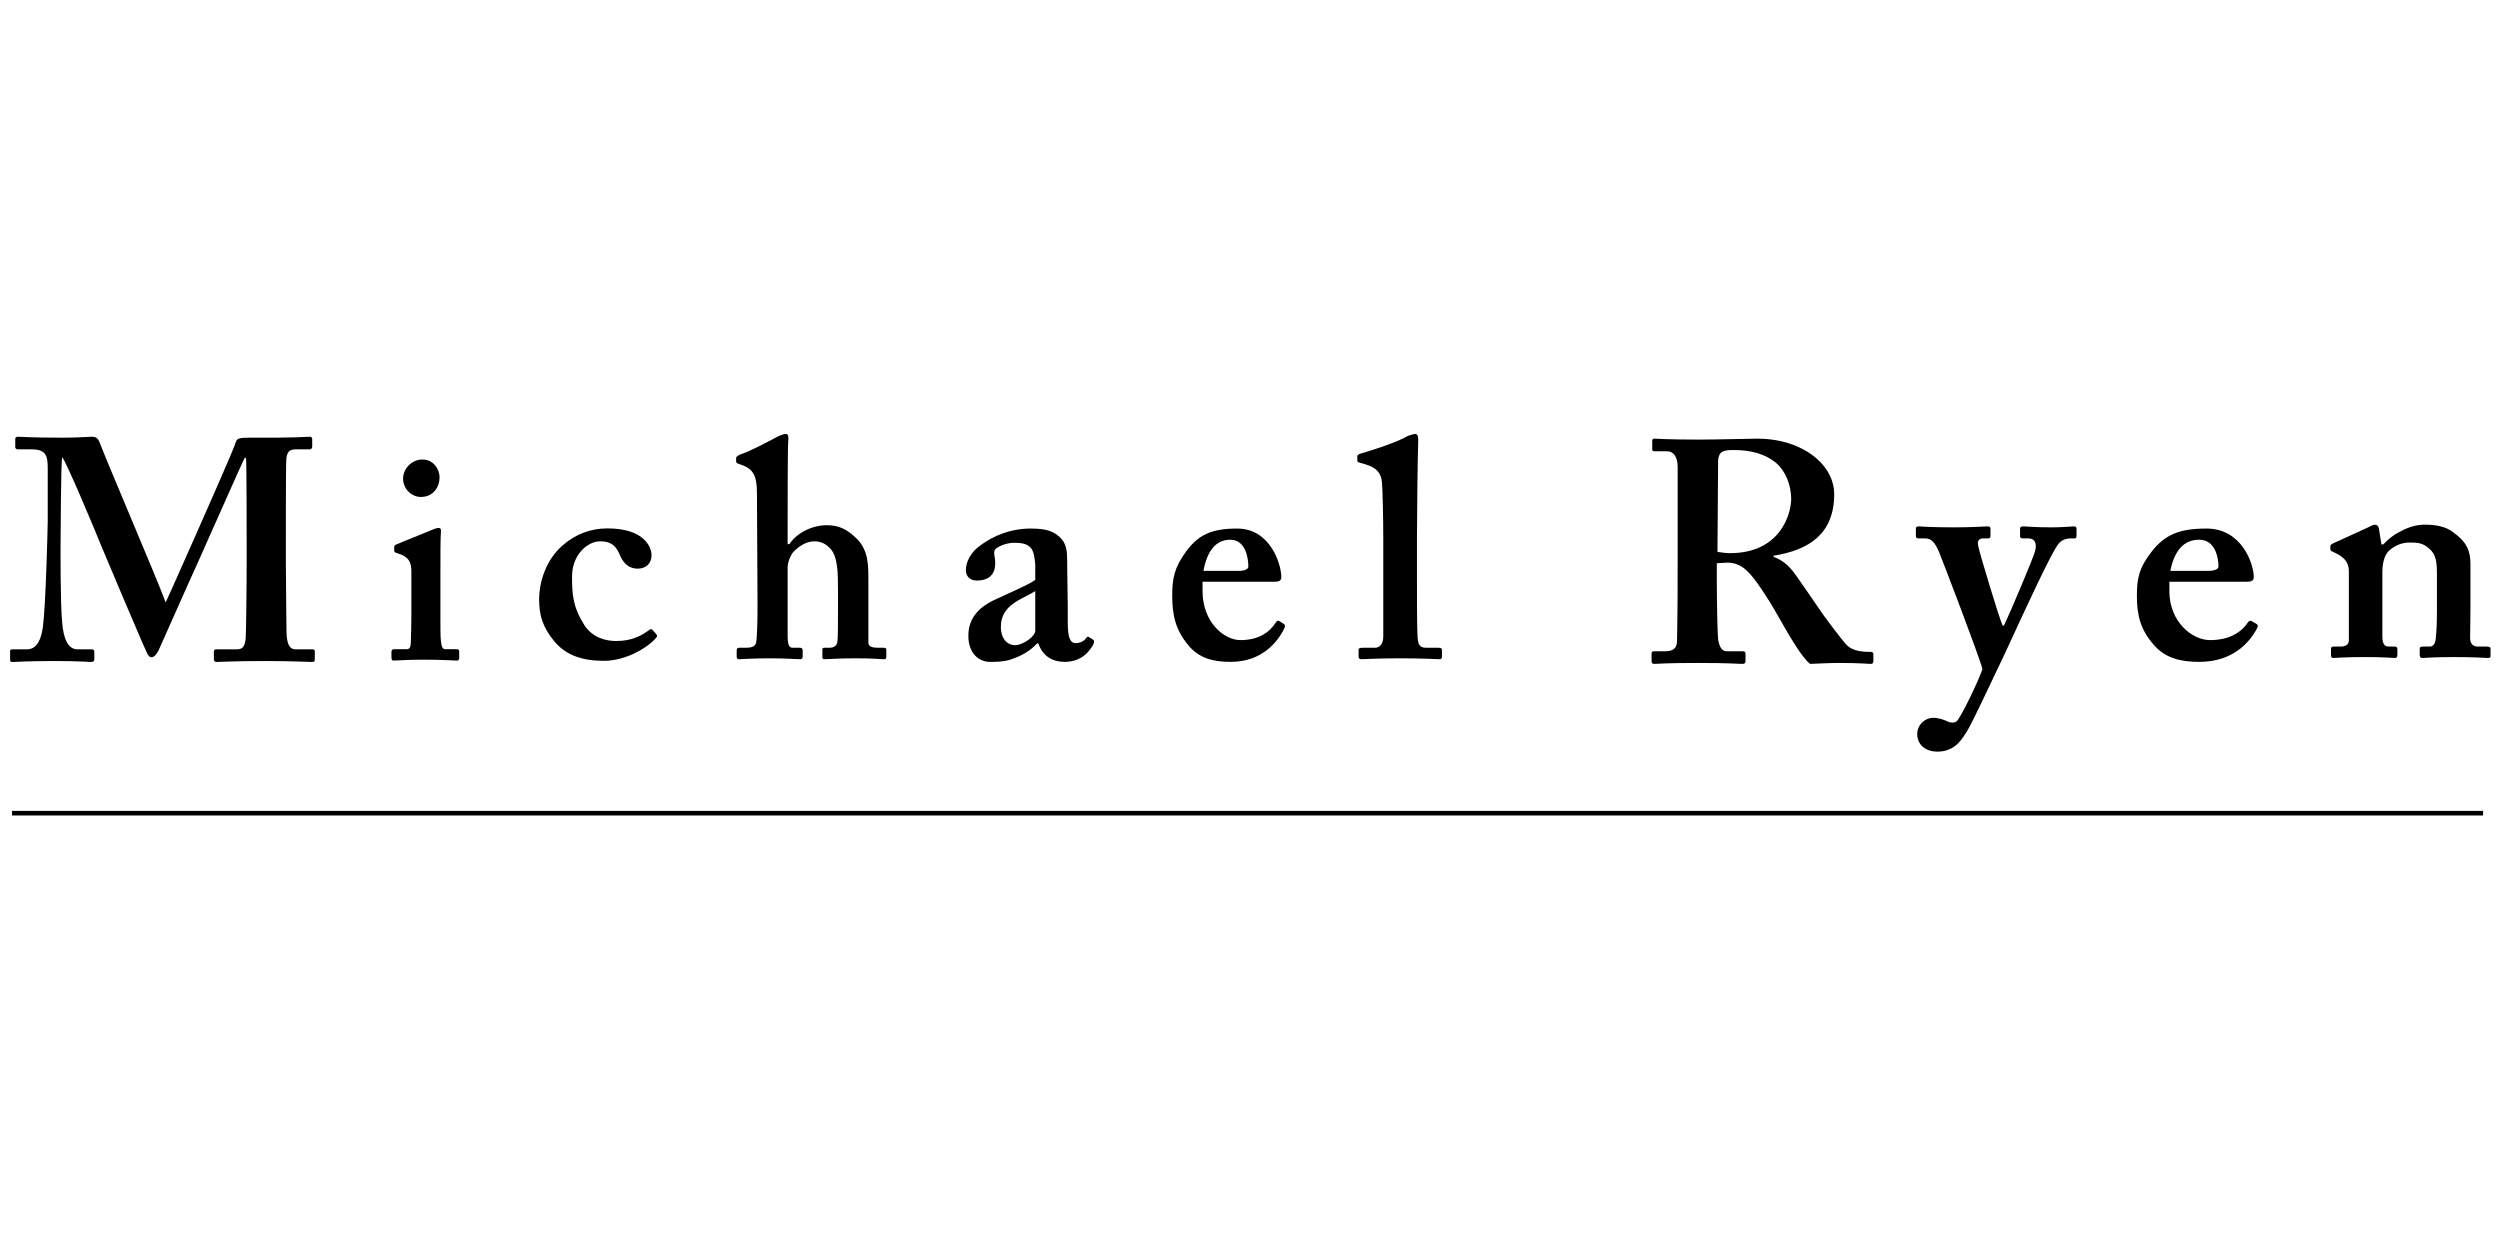
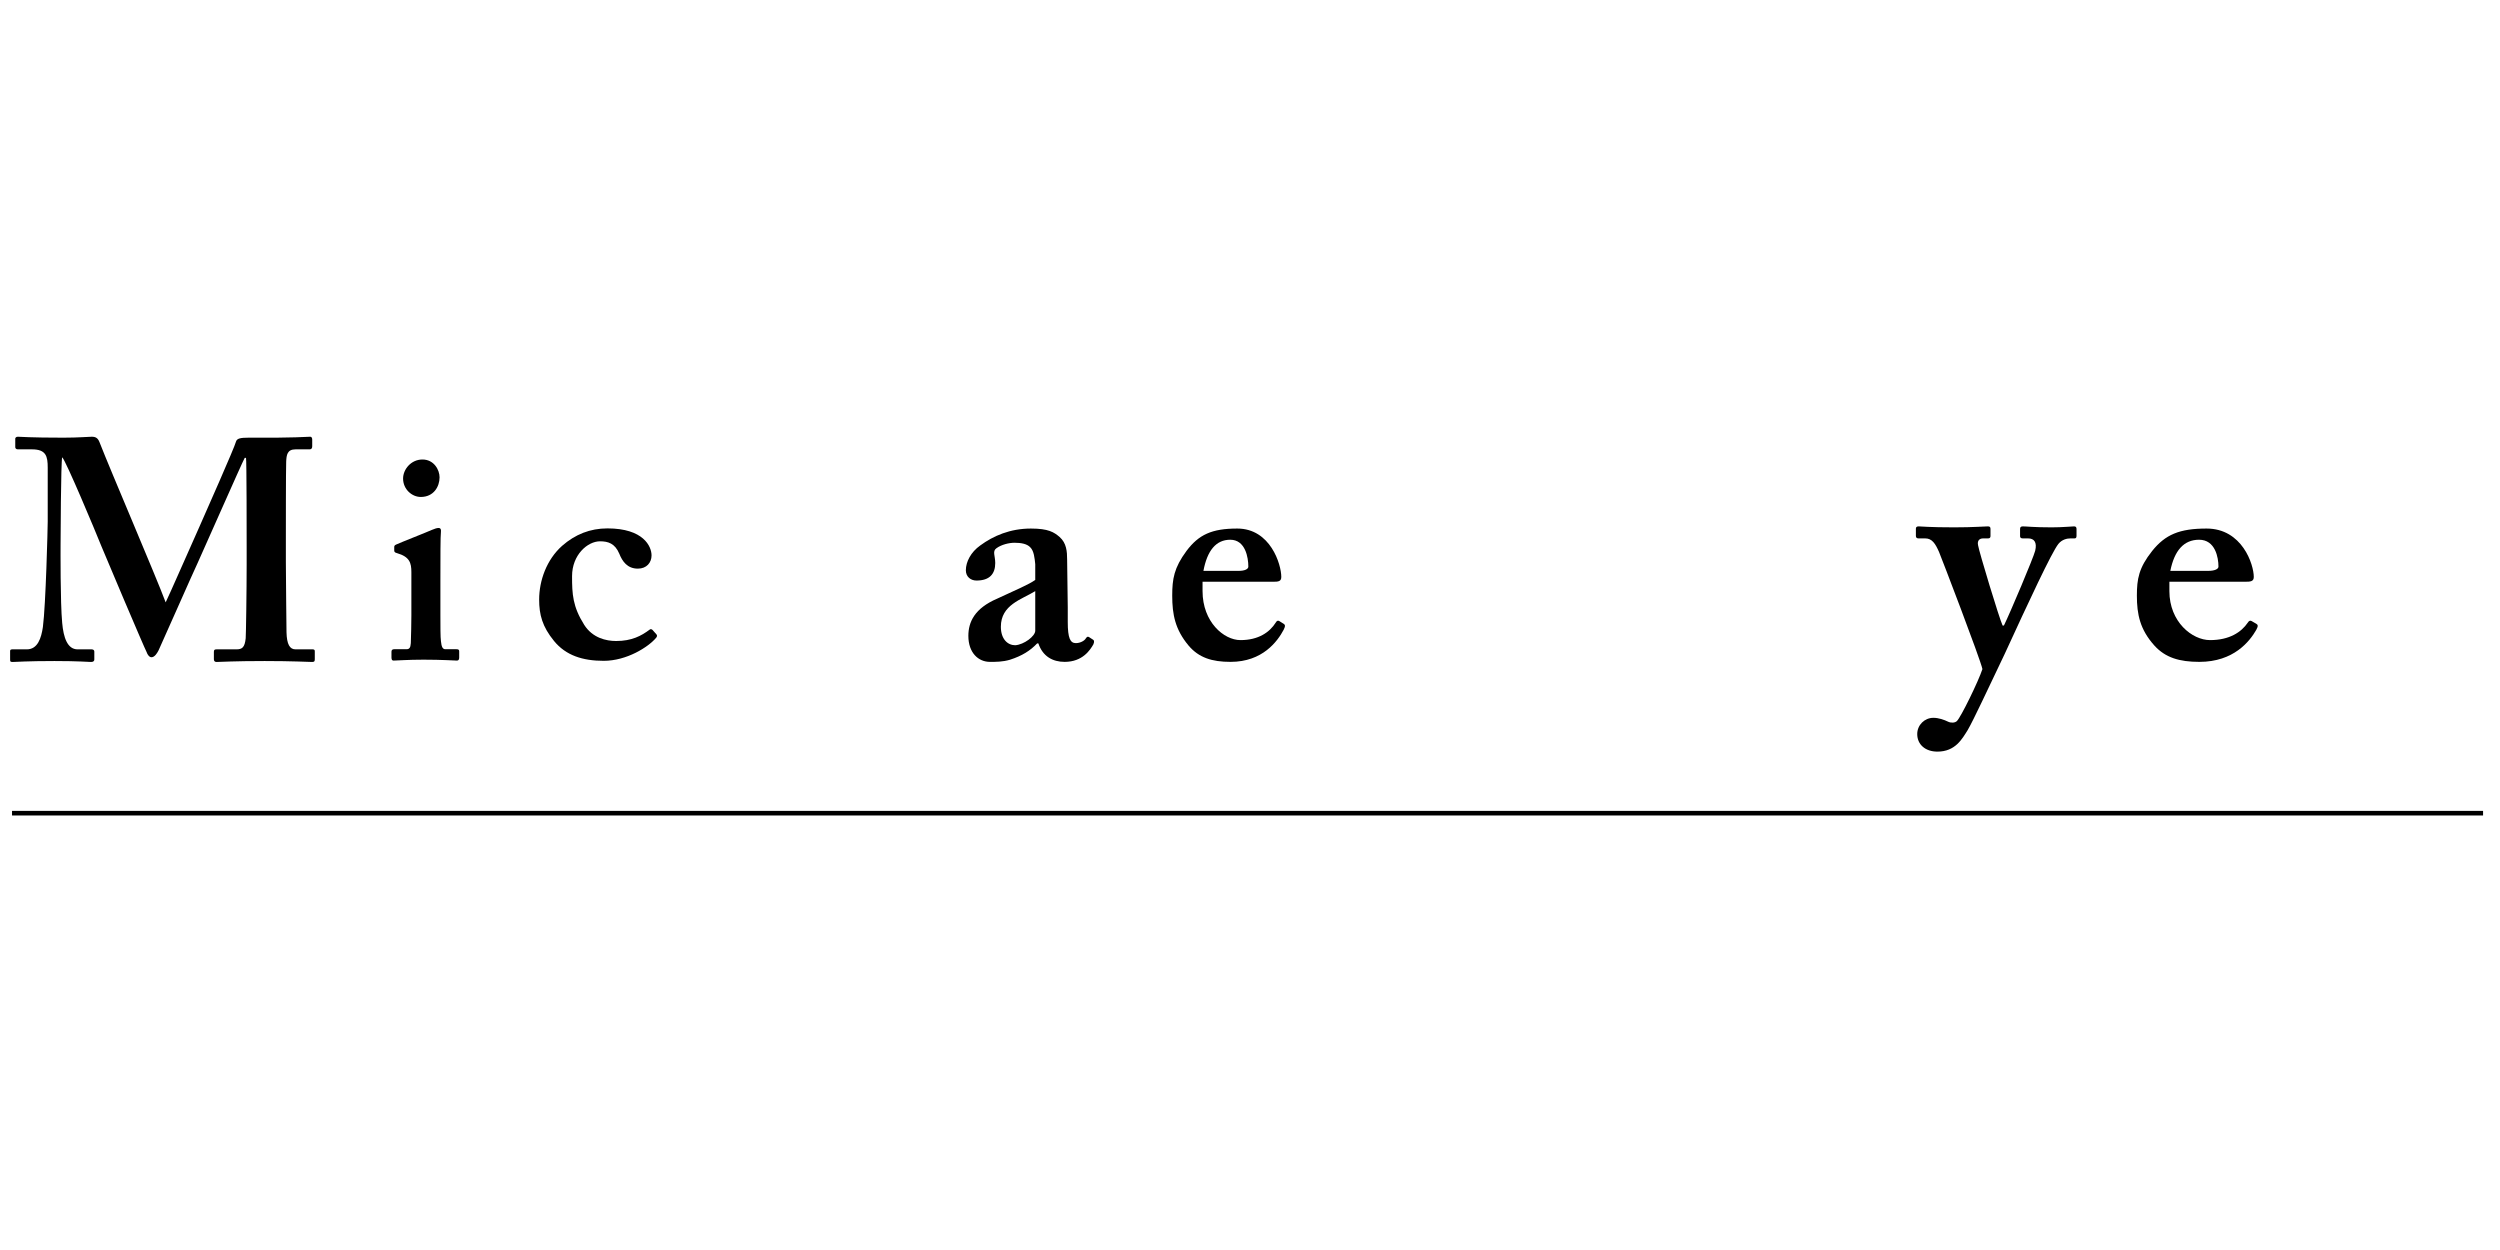
<svg xmlns="http://www.w3.org/2000/svg" width="100%" height="100%" viewBox="0 0 1250 625" version="1.1" xml:space="preserve" style="fill-rule:evenodd;clip-rule:evenodd;stroke-linejoin:round;stroke-miterlimit:2;">
  <g transform="matrix(2.376,0,0,2.298,-447.803,-375.878)">
    <g transform="matrix(1,0,0,0.5,-1.42109e-14,170.5)">
      <rect x="191" y="339" width="520" height="2" />
    </g>
    <g>
      <g transform="matrix(67.149,0,0,67.149,676.649,306.53)">
-         <path d="M0.043,-0.369C0.037,-0.367 0.033,-0.363 0.033,-0.359L0.033,-0.351C0.033,-0.347 0.035,-0.343 0.041,-0.341L0.049,-0.337C0.073,-0.325 0.091,-0.309 0.091,-0.279L0.091,-0.054C0.091,-0.038 0.077,-0.034 0.065,-0.034L0.045,-0.034C0.037,-0.034 0.035,-0.032 0.035,-0.026L0.035,-0.007C0.035,-0.001 0.037,0.003 0.041,0.003C0.047,0.003 0.079,0 0.141,0C0.201,0 0.229,0.003 0.235,0.003C0.241,0.003 0.243,-0.001 0.243,-0.007L0.243,-0.025C0.243,-0.032 0.241,-0.034 0.233,-0.034L0.215,-0.034C0.201,-0.034 0.196,-0.046 0.196,-0.068L0.196,-0.274C0.196,-0.301 0.201,-0.329 0.217,-0.345C0.241,-0.367 0.265,-0.371 0.281,-0.371C0.303,-0.371 0.321,-0.371 0.341,-0.353C0.365,-0.333 0.367,-0.307 0.367,-0.267L0.367,-0.152C0.367,-0.112 0.366,-0.084 0.363,-0.058C0.361,-0.04 0.353,-0.034 0.345,-0.034L0.325,-0.034C0.315,-0.034 0.313,-0.032 0.313,-0.026L0.313,-0.009C0.313,-0.001 0.315,0.003 0.321,0.003C0.327,0.003 0.359,0 0.419,0C0.489,0 0.519,0.003 0.527,0.003C0.533,0.003 0.535,0.001 0.535,-0.004L0.535,-0.027C0.535,-0.032 0.532,-0.034 0.523,-0.034L0.495,-0.034C0.483,-0.034 0.471,-0.04 0.471,-0.062C0.471,-0.082 0.472,-0.126 0.472,-0.158L0.472,-0.302C0.472,-0.343 0.461,-0.373 0.417,-0.405C0.395,-0.423 0.363,-0.429 0.329,-0.429C0.299,-0.429 0.273,-0.419 0.249,-0.405C0.229,-0.395 0.211,-0.379 0.199,-0.365L0.193,-0.365L0.185,-0.417C0.183,-0.425 0.179,-0.429 0.173,-0.429C0.167,-0.429 0.161,-0.425 0.153,-0.421L0.043,-0.369Z" style="fill-rule:nonzero;" />
-       </g>
+         </g>
      <g transform="matrix(65.778,0,0,65.778,636.044,306.788)">
        <path d="M0.136,-0.253L0.378,-0.253C0.396,-0.253 0.406,-0.254 0.406,-0.269C0.406,-0.31 0.369,-0.429 0.255,-0.429C0.168,-0.429 0.123,-0.409 0.081,-0.355C0.038,-0.299 0.032,-0.262 0.032,-0.207C0.032,-0.145 0.042,-0.095 0.088,-0.042C0.123,-0.002 0.168,0.012 0.232,0.012C0.342,0.012 0.393,-0.056 0.414,-0.094C0.421,-0.107 0.419,-0.111 0.414,-0.114L0.399,-0.123C0.395,-0.125 0.391,-0.125 0.387,-0.118C0.366,-0.086 0.328,-0.06 0.266,-0.06C0.209,-0.06 0.136,-0.12 0.136,-0.222L0.136,-0.253ZM0.139,-0.289C0.152,-0.356 0.182,-0.392 0.231,-0.392C0.283,-0.392 0.293,-0.333 0.293,-0.303C0.293,-0.295 0.281,-0.289 0.26,-0.289L0.139,-0.289Z" style="fill-rule:nonzero;" />
      </g>
      <g transform="matrix(70.72,0,0,70.72,592.705,307.87)">
        <path d="M0.049,0.272C0.103,0.272 0.123,0.232 0.139,0.206C0.157,0.174 0.199,0.08 0.249,-0.028C0.321,-0.19 0.389,-0.341 0.409,-0.367C0.42,-0.381 0.435,-0.384 0.445,-0.384L0.457,-0.384C0.461,-0.384 0.463,-0.386 0.463,-0.392L0.463,-0.413C0.463,-0.418 0.461,-0.421 0.456,-0.421C0.447,-0.421 0.423,-0.418 0.389,-0.418C0.335,-0.418 0.315,-0.421 0.303,-0.421C0.297,-0.421 0.295,-0.418 0.295,-0.413L0.295,-0.391C0.295,-0.387 0.297,-0.384 0.303,-0.384L0.319,-0.384C0.337,-0.384 0.346,-0.372 0.34,-0.346C0.335,-0.325 0.265,-0.154 0.247,-0.116L0.243,-0.116C0.233,-0.138 0.173,-0.343 0.17,-0.363C0.167,-0.378 0.175,-0.384 0.185,-0.384L0.2,-0.384C0.205,-0.384 0.207,-0.387 0.207,-0.391L0.207,-0.413C0.207,-0.419 0.205,-0.421 0.199,-0.421C0.187,-0.421 0.157,-0.418 0.099,-0.418C0.025,-0.418 0.001,-0.421 -0.007,-0.421C-0.013,-0.421 -0.015,-0.418 -0.015,-0.414L-0.015,-0.392C-0.015,-0.387 -0.013,-0.384 -0.007,-0.384L0.013,-0.384C0.033,-0.384 0.043,-0.368 0.054,-0.342C0.061,-0.325 0.177,-0.012 0.183,0.018C0.171,0.056 0.119,0.166 0.107,0.178C0.101,0.184 0.089,0.184 0.081,0.18C0.069,0.174 0.053,0.168 0.037,0.168C0.011,0.168 -0.011,0.19 -0.011,0.218C-0.011,0.25 0.013,0.272 0.049,0.272Z" style="fill-rule:nonzero;" />
      </g>
      <g transform="matrix(68.639,0,0,68.639,532.592,307.813)">
-         <path d="M0.25,-0.316C0.261,-0.317 0.278,-0.318 0.282,-0.318C0.324,-0.318 0.347,-0.291 0.372,-0.256C0.388,-0.234 0.416,-0.188 0.426,-0.17C0.435,-0.154 0.474,-0.082 0.492,-0.054C0.505,-0.033 0.524,-0.006 0.536,0.003C0.558,0.002 0.596,0 0.624,0C0.688,0 0.714,0.003 0.722,0.003C0.728,0.003 0.73,0 0.73,-0.007L0.73,-0.028C0.73,-0.032 0.728,-0.035 0.722,-0.035C0.698,-0.035 0.67,-0.037 0.651,-0.054C0.636,-0.068 0.572,-0.158 0.566,-0.168C0.558,-0.18 0.496,-0.274 0.484,-0.29C0.47,-0.308 0.452,-0.326 0.424,-0.336L0.424,-0.34C0.534,-0.358 0.61,-0.41 0.61,-0.536C0.61,-0.574 0.592,-0.616 0.556,-0.648C0.516,-0.684 0.454,-0.711 0.374,-0.711C0.344,-0.711 0.252,-0.708 0.196,-0.708C0.098,-0.708 0.066,-0.711 0.059,-0.711C0.054,-0.711 0.052,-0.709 0.052,-0.704L0.052,-0.677C0.052,-0.673 0.054,-0.671 0.059,-0.671L0.098,-0.671C0.116,-0.671 0.13,-0.655 0.13,-0.621L0.13,-0.358C0.13,-0.264 0.13,-0.17 0.128,-0.07C0.128,-0.043 0.112,-0.037 0.09,-0.037L0.056,-0.037C0.052,-0.037 0.05,-0.034 0.05,-0.029L0.05,-0.006C0.05,0 0.052,0.003 0.058,0.003C0.068,0.003 0.092,0 0.19,0C0.294,0 0.314,0.003 0.327,0.003C0.335,0.003 0.338,0.001 0.338,-0.006L0.338,-0.03C0.338,-0.034 0.336,-0.037 0.33,-0.037L0.28,-0.037C0.264,-0.037 0.257,-0.055 0.254,-0.075C0.252,-0.09 0.25,-0.202 0.25,-0.262L0.25,-0.316ZM0.254,-0.64C0.254,-0.652 0.258,-0.664 0.266,-0.669C0.274,-0.674 0.286,-0.675 0.302,-0.675C0.352,-0.675 0.398,-0.664 0.434,-0.632C0.459,-0.609 0.478,-0.566 0.478,-0.52C0.478,-0.474 0.446,-0.348 0.29,-0.348C0.278,-0.348 0.266,-0.35 0.252,-0.352L0.254,-0.64Z" style="fill-rule:nonzero;" />
-       </g>
+         </g>
    </g>
    <g>
      <g transform="matrix(67.505,0,0,67.505,473.961,306.802)">
-         <path d="M0.083,-0.383L0.083,-0.07C0.083,-0.042 0.068,-0.034 0.058,-0.034L0.02,-0.034C0.008,-0.034 0.006,-0.032 0.006,-0.026L0.006,-0.007C0.006,-0.001 0.008,0.003 0.014,0.003C0.022,0.003 0.062,0 0.138,0C0.208,0 0.252,0.003 0.26,0.003C0.264,0.003 0.266,-0.001 0.266,-0.007L0.266,-0.025C0.266,-0.032 0.264,-0.034 0.254,-0.034L0.216,-0.034C0.194,-0.034 0.192,-0.048 0.19,-0.066C0.188,-0.096 0.188,-0.198 0.188,-0.244L0.188,-0.388C0.188,-0.443 0.19,-0.651 0.192,-0.705C0.192,-0.719 0.188,-0.723 0.182,-0.723C0.178,-0.723 0.172,-0.721 0.16,-0.717C0.128,-0.697 0.05,-0.671 0.01,-0.659C0.004,-0.657 0.002,-0.653 0.002,-0.651L0.002,-0.639C0.002,-0.635 0.002,-0.633 0.008,-0.631L0.028,-0.625C0.06,-0.615 0.077,-0.599 0.079,-0.565C0.081,-0.539 0.083,-0.453 0.083,-0.383Z" style="fill-rule:nonzero;" />
-       </g>
+         </g>
      <g transform="matrix(61.372,0,0,65.778,433.185,306.788)">
        <path d="M0.136,-0.253L0.378,-0.253C0.396,-0.253 0.406,-0.254 0.406,-0.269C0.406,-0.31 0.369,-0.429 0.255,-0.429C0.168,-0.429 0.123,-0.409 0.081,-0.355C0.038,-0.299 0.032,-0.262 0.032,-0.207C0.032,-0.145 0.042,-0.095 0.088,-0.042C0.123,-0.002 0.168,0.012 0.232,0.012C0.342,0.012 0.393,-0.056 0.414,-0.094C0.421,-0.107 0.419,-0.111 0.414,-0.114L0.399,-0.123C0.395,-0.125 0.391,-0.125 0.387,-0.118C0.366,-0.086 0.328,-0.06 0.266,-0.06C0.209,-0.06 0.136,-0.12 0.136,-0.222L0.136,-0.253ZM0.139,-0.289C0.152,-0.356 0.182,-0.392 0.231,-0.392C0.283,-0.392 0.293,-0.333 0.293,-0.303C0.293,-0.295 0.281,-0.289 0.26,-0.289L0.139,-0.289Z" style="fill-rule:nonzero;" />
      </g>
      <g transform="matrix(65.778,0,0,65.778,389.354,306.788)">
        <path d="M0.268,-0.049C0.282,-0.006 0.314,0.012 0.352,0.012C0.41,0.012 0.434,-0.028 0.444,-0.046C0.448,-0.056 0.446,-0.06 0.442,-0.062L0.43,-0.07C0.426,-0.072 0.424,-0.072 0.42,-0.066C0.416,-0.058 0.402,-0.05 0.388,-0.05C0.37,-0.05 0.362,-0.066 0.362,-0.12L0.362,-0.168L0.36,-0.326C0.36,-0.353 0.358,-0.381 0.336,-0.401C0.318,-0.417 0.3,-0.429 0.244,-0.429C0.178,-0.429 0.124,-0.405 0.082,-0.373C0.052,-0.351 0.036,-0.319 0.036,-0.291C0.036,-0.269 0.052,-0.257 0.07,-0.257C0.112,-0.257 0.13,-0.279 0.13,-0.315C0.13,-0.339 0.12,-0.354 0.134,-0.364C0.15,-0.376 0.174,-0.382 0.192,-0.382C0.214,-0.382 0.232,-0.378 0.242,-0.367C0.254,-0.355 0.256,-0.331 0.258,-0.311L0.258,-0.259C0.236,-0.243 0.198,-0.227 0.136,-0.197C0.064,-0.165 0.044,-0.12 0.044,-0.074C0.044,-0.018 0.076,0.012 0.113,0.012C0.133,0.012 0.154,0.012 0.177,0.005C0.216,-0.008 0.242,-0.025 0.264,-0.049L0.268,-0.049ZM0.258,-0.091C0.258,-0.073 0.222,-0.045 0.194,-0.043C0.17,-0.043 0.148,-0.063 0.148,-0.104C0.148,-0.177 0.214,-0.194 0.258,-0.222L0.258,-0.091Z" style="fill-rule:nonzero;" />
      </g>
      <g transform="matrix(60.906,0,0,67.505,342.584,306.802)">
-         <path d="M0.365,-0.152C0.365,-0.12 0.365,-0.068 0.363,-0.054C0.361,-0.038 0.347,-0.034 0.335,-0.034L0.318,-0.034C0.313,-0.034 0.311,-0.032 0.311,-0.028L0.311,-0.004C0.311,0.001 0.313,0.003 0.319,0.003C0.329,0.003 0.365,0 0.425,0C0.486,0 0.518,0.003 0.524,0.003C0.53,0.003 0.532,0 0.532,-0.005L0.532,-0.027C0.532,-0.032 0.53,-0.034 0.522,-0.034L0.504,-0.034C0.488,-0.034 0.47,-0.036 0.47,-0.05L0.47,-0.242C0.47,-0.299 0.472,-0.349 0.426,-0.389C0.396,-0.415 0.37,-0.429 0.326,-0.429C0.279,-0.429 0.225,-0.407 0.197,-0.368L0.191,-0.368L0.191,-0.43C0.191,-0.479 0.191,-0.681 0.193,-0.699C0.195,-0.715 0.193,-0.723 0.185,-0.723C0.175,-0.723 0.169,-0.719 0.157,-0.715C0.125,-0.699 0.057,-0.665 0.027,-0.657C0.015,-0.651 0.013,-0.649 0.013,-0.645L0.013,-0.635C0.013,-0.631 0.015,-0.629 0.021,-0.627L0.039,-0.621C0.073,-0.607 0.085,-0.587 0.085,-0.531L0.087,-0.174C0.087,-0.128 0.086,-0.07 0.082,-0.05C0.079,-0.038 0.065,-0.034 0.049,-0.034L0.024,-0.034C0.019,-0.034 0.015,-0.032 0.015,-0.027L0.015,-0.005C0.015,0.001 0.018,0.003 0.023,0.003C0.031,0.003 0.069,0 0.131,0C0.183,0 0.227,0.003 0.235,0.003C0.241,0.003 0.243,-0.001 0.243,-0.007L0.243,-0.025C0.243,-0.032 0.239,-0.034 0.233,-0.034L0.209,-0.034C0.195,-0.034 0.191,-0.044 0.191,-0.076L0.191,-0.292C0.191,-0.311 0.201,-0.331 0.209,-0.341C0.231,-0.363 0.257,-0.377 0.283,-0.377C0.307,-0.377 0.323,-0.369 0.339,-0.353C0.365,-0.327 0.365,-0.271 0.365,-0.219L0.365,-0.152Z" style="fill-rule:nonzero;" />
-       </g>
+         </g>
      <g transform="matrix(65.34,0,0,65.34,299.836,306.567)">
        <path d="M0.397,-0.091C0.394,-0.094 0.39,-0.094 0.388,-0.092C0.361,-0.071 0.33,-0.054 0.28,-0.054C0.248,-0.054 0.204,-0.064 0.177,-0.108C0.14,-0.169 0.138,-0.21 0.138,-0.27C0.138,-0.341 0.188,-0.386 0.228,-0.386C0.254,-0.386 0.276,-0.379 0.29,-0.345C0.3,-0.319 0.316,-0.295 0.35,-0.295C0.378,-0.295 0.394,-0.315 0.394,-0.339C0.394,-0.369 0.368,-0.429 0.252,-0.429C0.196,-0.429 0.148,-0.409 0.106,-0.371C0.056,-0.325 0.032,-0.255 0.032,-0.192C0.032,-0.142 0.042,-0.102 0.08,-0.054C0.118,-0.006 0.172,0.012 0.24,0.012C0.314,0.012 0.384,-0.034 0.409,-0.065C0.413,-0.07 0.412,-0.074 0.409,-0.077L0.397,-0.091Z" style="fill-rule:nonzero;" />
      </g>
      <g transform="matrix(58.167,0,0,66.797,269.861,307.098)">
        <path d="M0.089,-0.144C0.089,-0.116 0.088,-0.084 0.087,-0.054C0.086,-0.038 0.081,-0.034 0.071,-0.034L0.027,-0.034C0.021,-0.034 0.017,-0.032 0.017,-0.026L0.017,-0.007C0.017,0.001 0.02,0.003 0.025,0.003C0.037,0.003 0.075,0 0.133,0C0.2,0 0.246,0.003 0.254,0.003C0.26,0.003 0.262,-0.001 0.262,-0.007L0.262,-0.027C0.262,-0.032 0.26,-0.034 0.252,-0.034L0.212,-0.034C0.202,-0.034 0.198,-0.042 0.196,-0.06C0.194,-0.072 0.194,-0.108 0.194,-0.146L0.194,-0.254C0.194,-0.337 0.194,-0.401 0.196,-0.417C0.197,-0.425 0.194,-0.429 0.188,-0.429C0.182,-0.429 0.174,-0.427 0.164,-0.423C0.147,-0.416 0.048,-0.381 0.034,-0.375C0.029,-0.373 0.027,-0.371 0.027,-0.367L0.027,-0.356C0.027,-0.352 0.028,-0.349 0.037,-0.347C0.083,-0.335 0.089,-0.315 0.089,-0.285L0.089,-0.144ZM0.191,-0.594C0.191,-0.618 0.171,-0.652 0.129,-0.652C0.088,-0.652 0.059,-0.62 0.059,-0.59C0.059,-0.555 0.091,-0.53 0.123,-0.53C0.17,-0.53 0.191,-0.564 0.191,-0.594Z" style="fill-rule:nonzero;" />
      </g>
      <g transform="matrix(67.631,0,0,68.639,189.787,307.394)">
        <path d="M0.748,-0.306C0.748,-0.226 0.746,-0.082 0.745,-0.072C0.742,-0.043 0.734,-0.037 0.716,-0.037L0.654,-0.037C0.648,-0.037 0.646,-0.035 0.646,-0.029L0.646,-0.006C0.646,-0.001 0.648,0.003 0.654,0.003C0.668,0.003 0.706,0 0.804,0C0.892,0 0.94,0.003 0.952,0.003C0.96,0.003 0.96,-0.001 0.96,-0.007L0.96,-0.03C0.96,-0.033 0.96,-0.037 0.954,-0.037L0.9,-0.037C0.882,-0.037 0.873,-0.053 0.872,-0.091C0.872,-0.108 0.87,-0.254 0.87,-0.314L0.87,-0.384C0.87,-0.41 0.87,-0.61 0.871,-0.632C0.872,-0.653 0.874,-0.671 0.9,-0.671L0.944,-0.671C0.95,-0.671 0.952,-0.675 0.952,-0.681L0.952,-0.702C0.952,-0.707 0.95,-0.711 0.946,-0.711C0.934,-0.711 0.9,-0.707 0.754,-0.708C0.73,-0.708 0.718,-0.706 0.715,-0.696C0.71,-0.676 0.62,-0.47 0.602,-0.428C0.576,-0.369 0.505,-0.204 0.496,-0.186C0.466,-0.268 0.326,-0.6 0.29,-0.694C0.285,-0.707 0.278,-0.711 0.266,-0.711C0.254,-0.711 0.226,-0.708 0.178,-0.708C0.072,-0.708 0.046,-0.711 0.036,-0.711C0.03,-0.711 0.028,-0.707 0.028,-0.705L0.028,-0.678C0.028,-0.675 0.03,-0.671 0.036,-0.671L0.08,-0.671C0.124,-0.671 0.129,-0.649 0.129,-0.613L0.129,-0.442C0.129,-0.424 0.123,-0.178 0.114,-0.108C0.109,-0.073 0.098,-0.037 0.064,-0.037L0.018,-0.037C0.012,-0.037 0.012,-0.033 0.012,-0.031L0.012,-0.006C0.012,0.001 0.012,0.003 0.02,0.003C0.03,0.003 0.064,0 0.15,0C0.226,0 0.254,0.003 0.264,0.003C0.272,0.003 0.274,-0.001 0.274,-0.005L0.274,-0.03C0.274,-0.033 0.272,-0.037 0.266,-0.037L0.222,-0.037C0.19,-0.037 0.178,-0.075 0.174,-0.121C0.168,-0.186 0.169,-0.356 0.169,-0.368C0.169,-0.38 0.17,-0.632 0.174,-0.646C0.186,-0.634 0.278,-0.41 0.296,-0.364C0.302,-0.348 0.432,-0.036 0.436,-0.03C0.44,-0.018 0.446,-0.012 0.452,-0.012C0.462,-0.012 0.47,-0.026 0.474,-0.034C0.479,-0.044 0.581,-0.28 0.596,-0.312C0.608,-0.338 0.734,-0.63 0.742,-0.644L0.746,-0.644C0.748,-0.64 0.748,-0.392 0.748,-0.362L0.748,-0.306Z" style="fill-rule:nonzero;" />
      </g>
    </g>
  </g>
</svg>